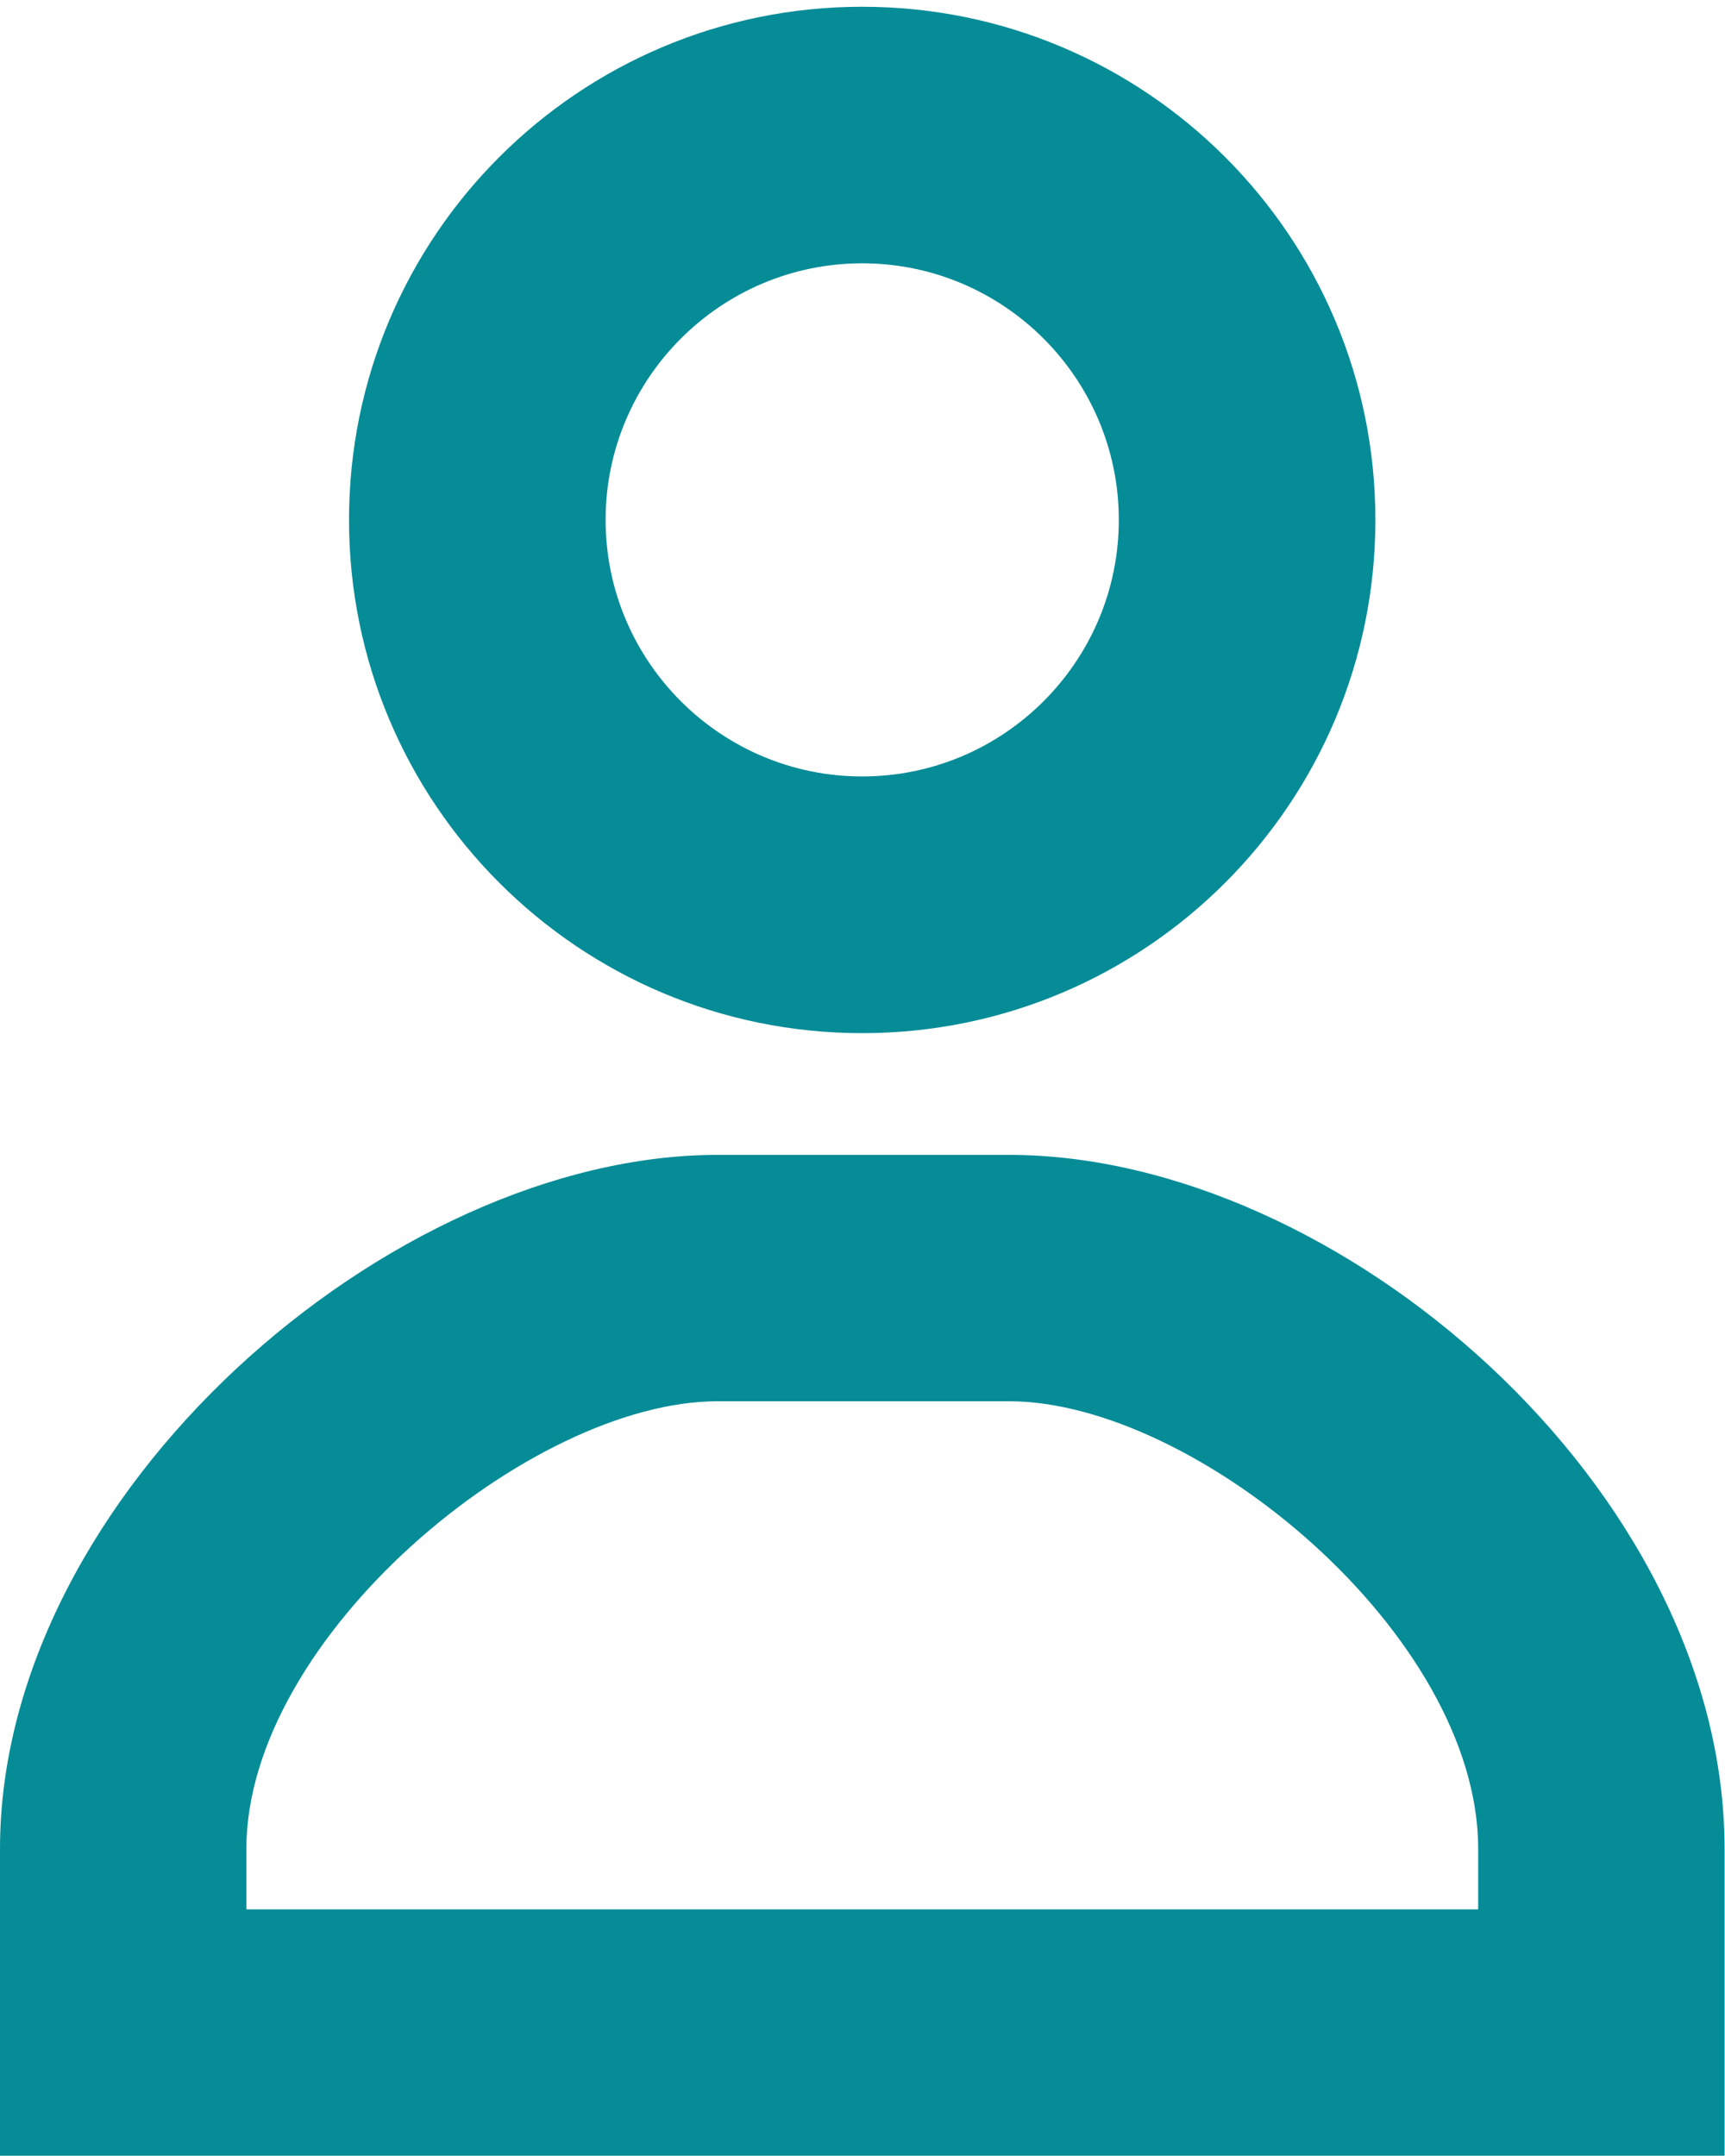
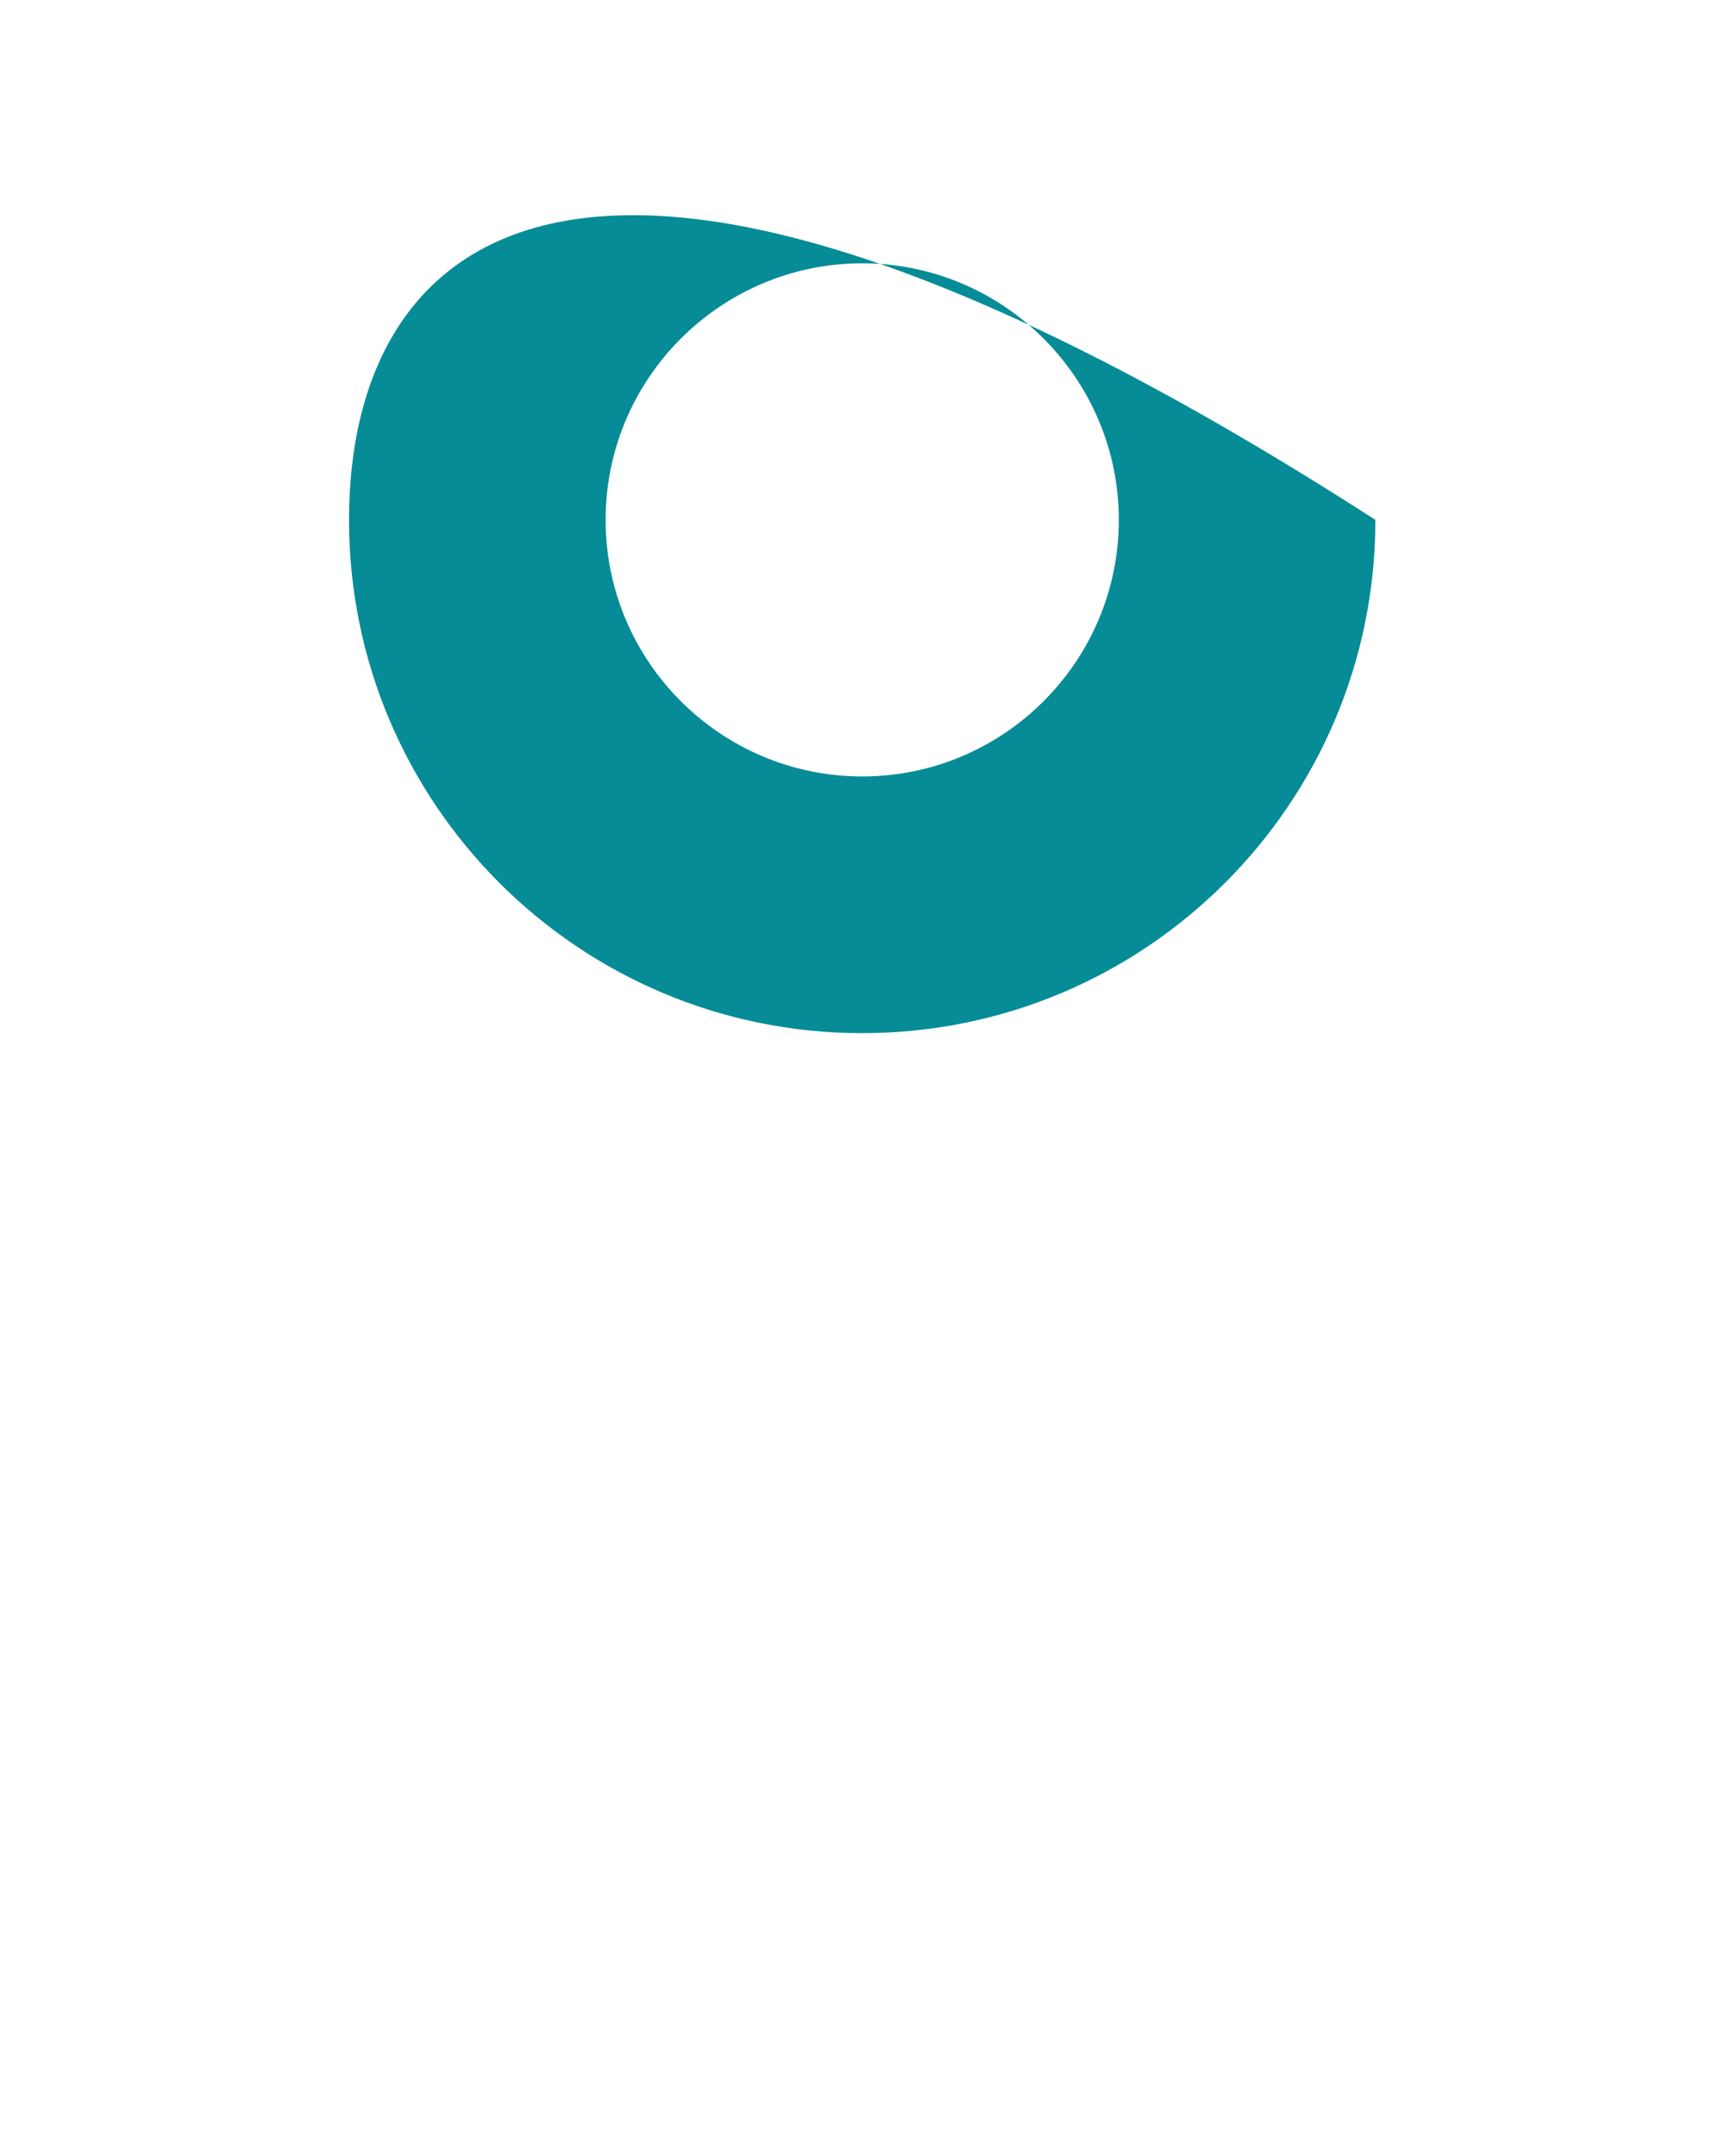
<svg xmlns="http://www.w3.org/2000/svg" width="12" height="15" viewBox="0 0 12 15" fill="none">
-   <path d="M7.02 8.035H4.992C2.716 8.035 0 10.396 3.12866e-10 12.863L0 14.998H11.997V12.863C11.997 10.354 9.308 8.035 7.02 8.035ZM10.283 13.284H1.714V12.863C1.714 11.39 3.689 9.749 4.992 9.749H7.02C8.314 9.749 10.283 11.369 10.283 12.863V13.284Z" fill="#068C97" />
-   <path d="M5.998 7.188C7.97 7.188 9.568 5.589 9.568 3.617C9.568 1.645 7.97 0.047 5.998 0.047C4.026 0.047 2.428 1.645 2.428 3.617C2.428 5.589 4.026 7.188 5.998 7.188ZM5.998 1.832C6.982 1.832 7.783 2.633 7.783 3.617C7.783 4.602 6.982 5.402 5.998 5.402C5.014 5.402 4.213 4.602 4.213 3.617C4.213 2.633 5.014 1.832 5.998 1.832Z" fill="#068C97" />
+   <path d="M5.998 7.188C7.97 7.188 9.568 5.589 9.568 3.617C4.026 0.047 2.428 1.645 2.428 3.617C2.428 5.589 4.026 7.188 5.998 7.188ZM5.998 1.832C6.982 1.832 7.783 2.633 7.783 3.617C7.783 4.602 6.982 5.402 5.998 5.402C5.014 5.402 4.213 4.602 4.213 3.617C4.213 2.633 5.014 1.832 5.998 1.832Z" fill="#068C97" />
</svg>